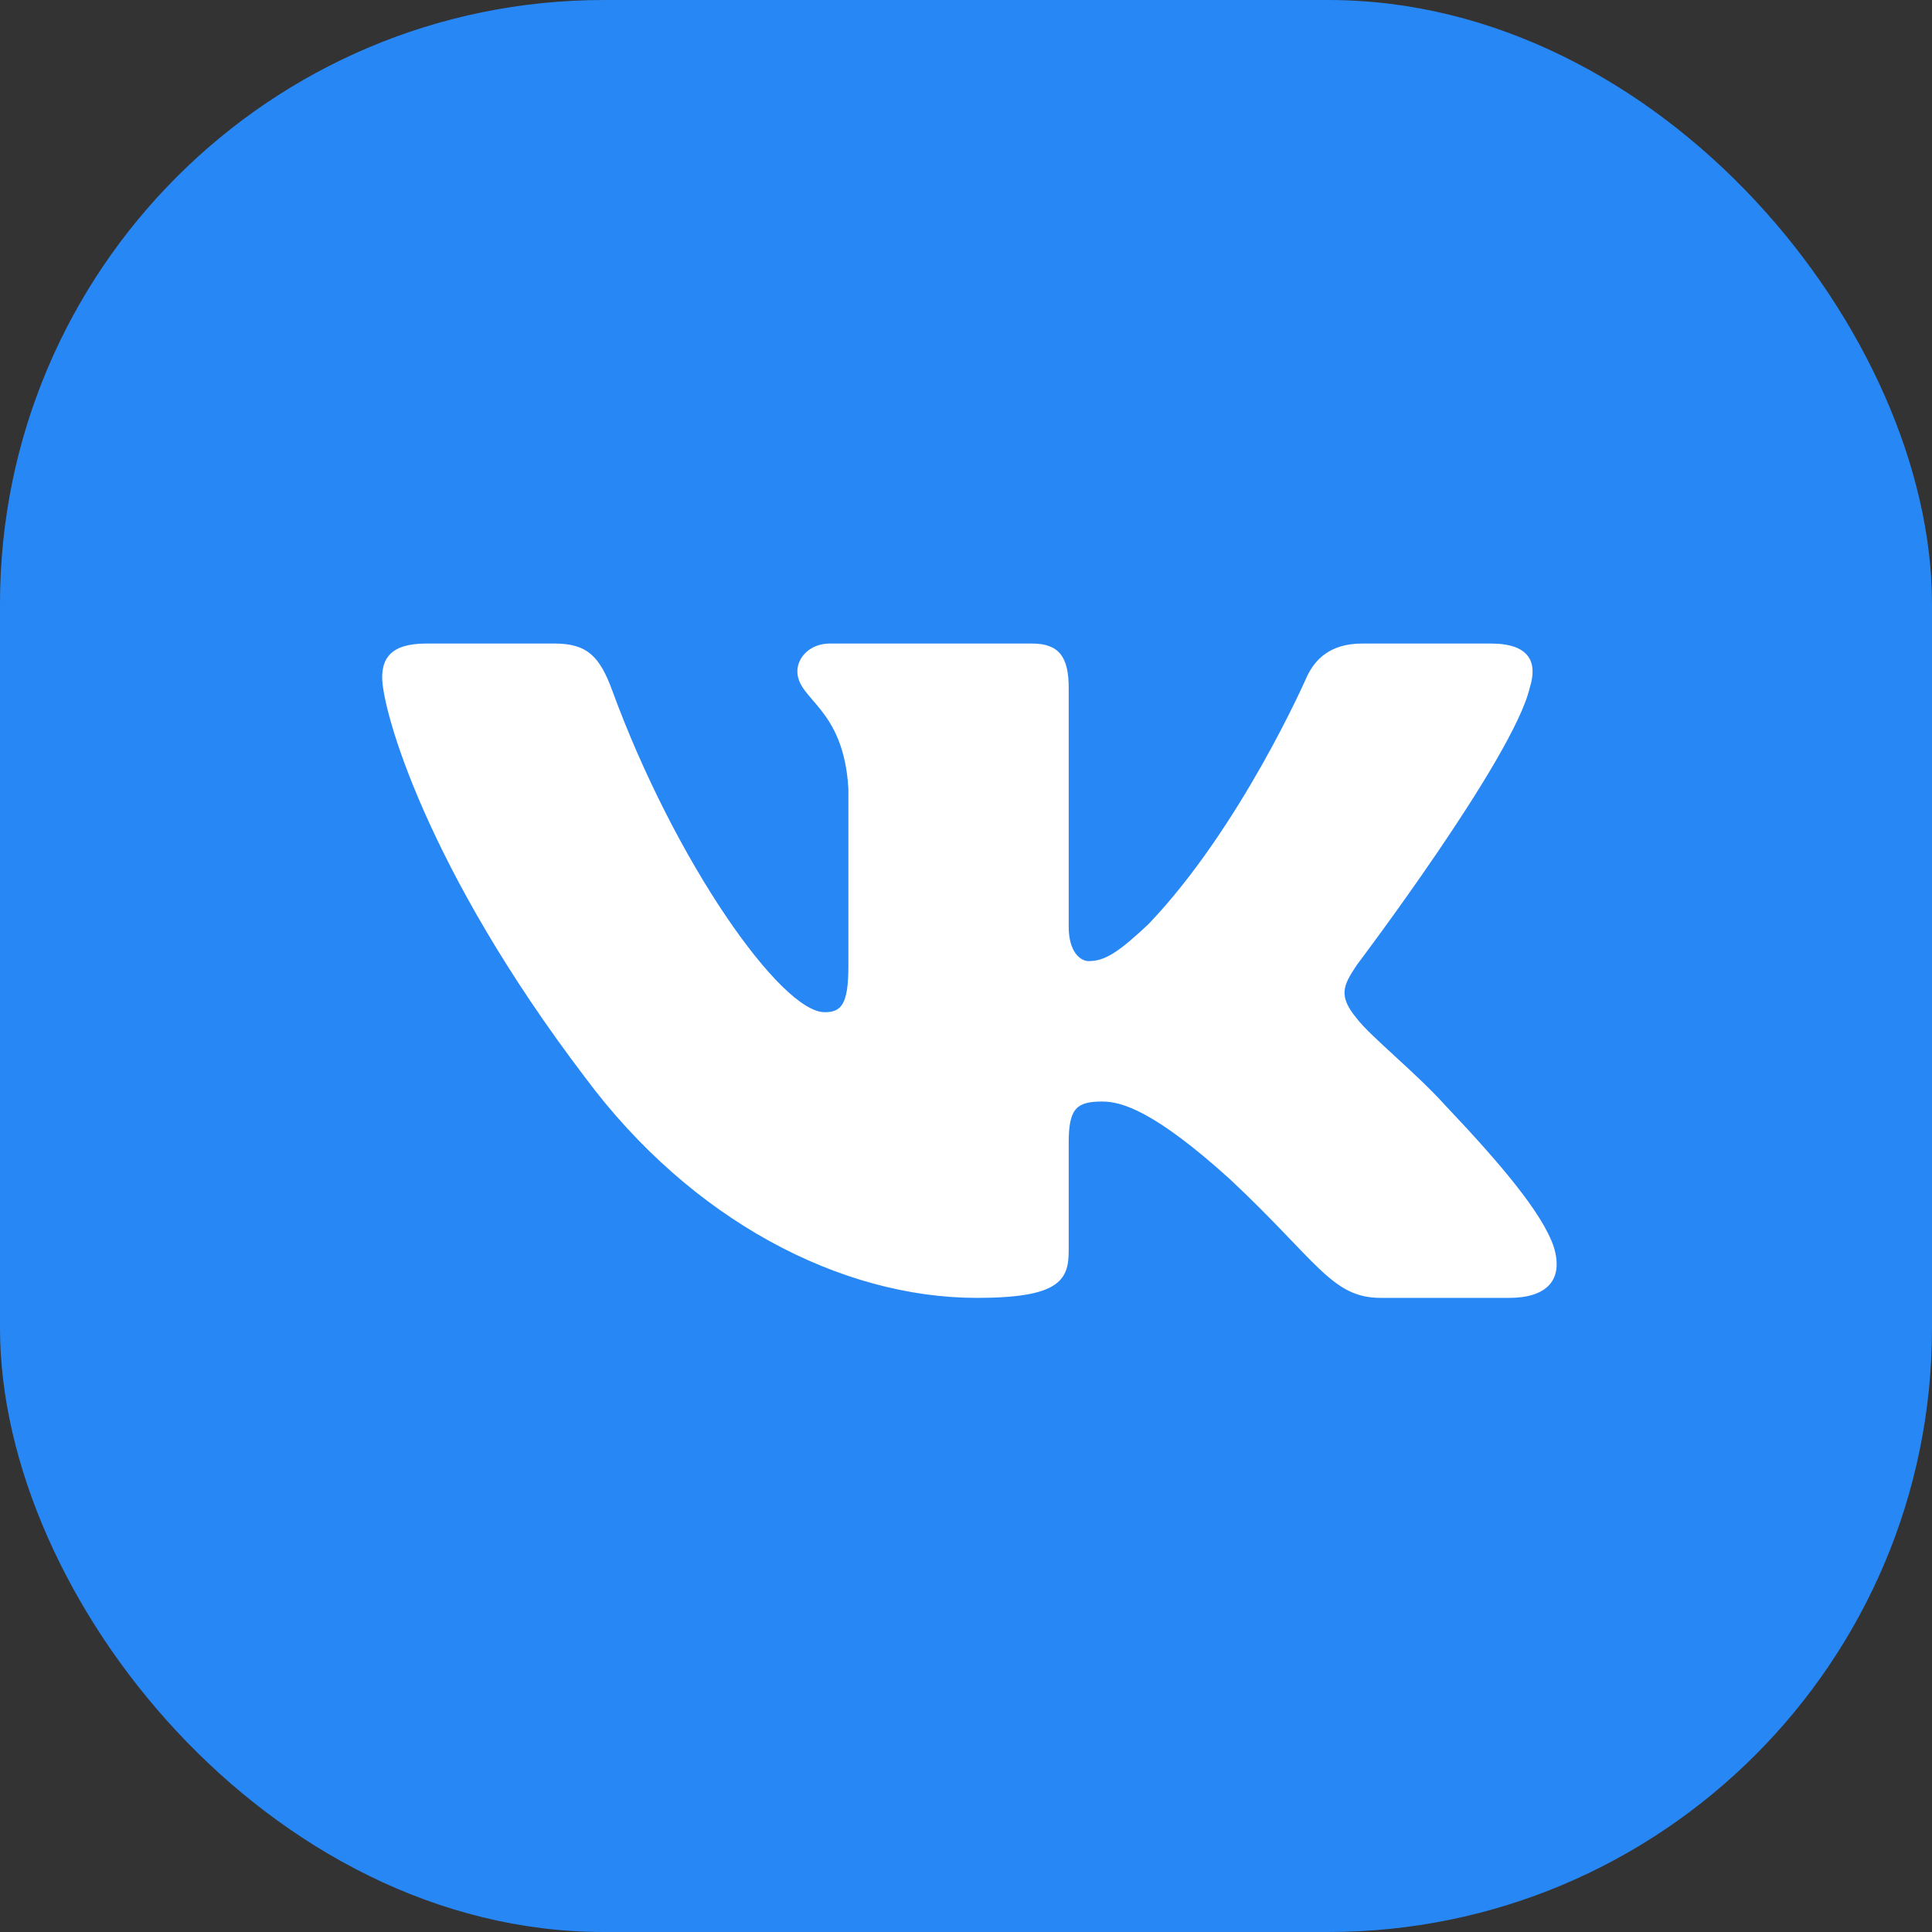
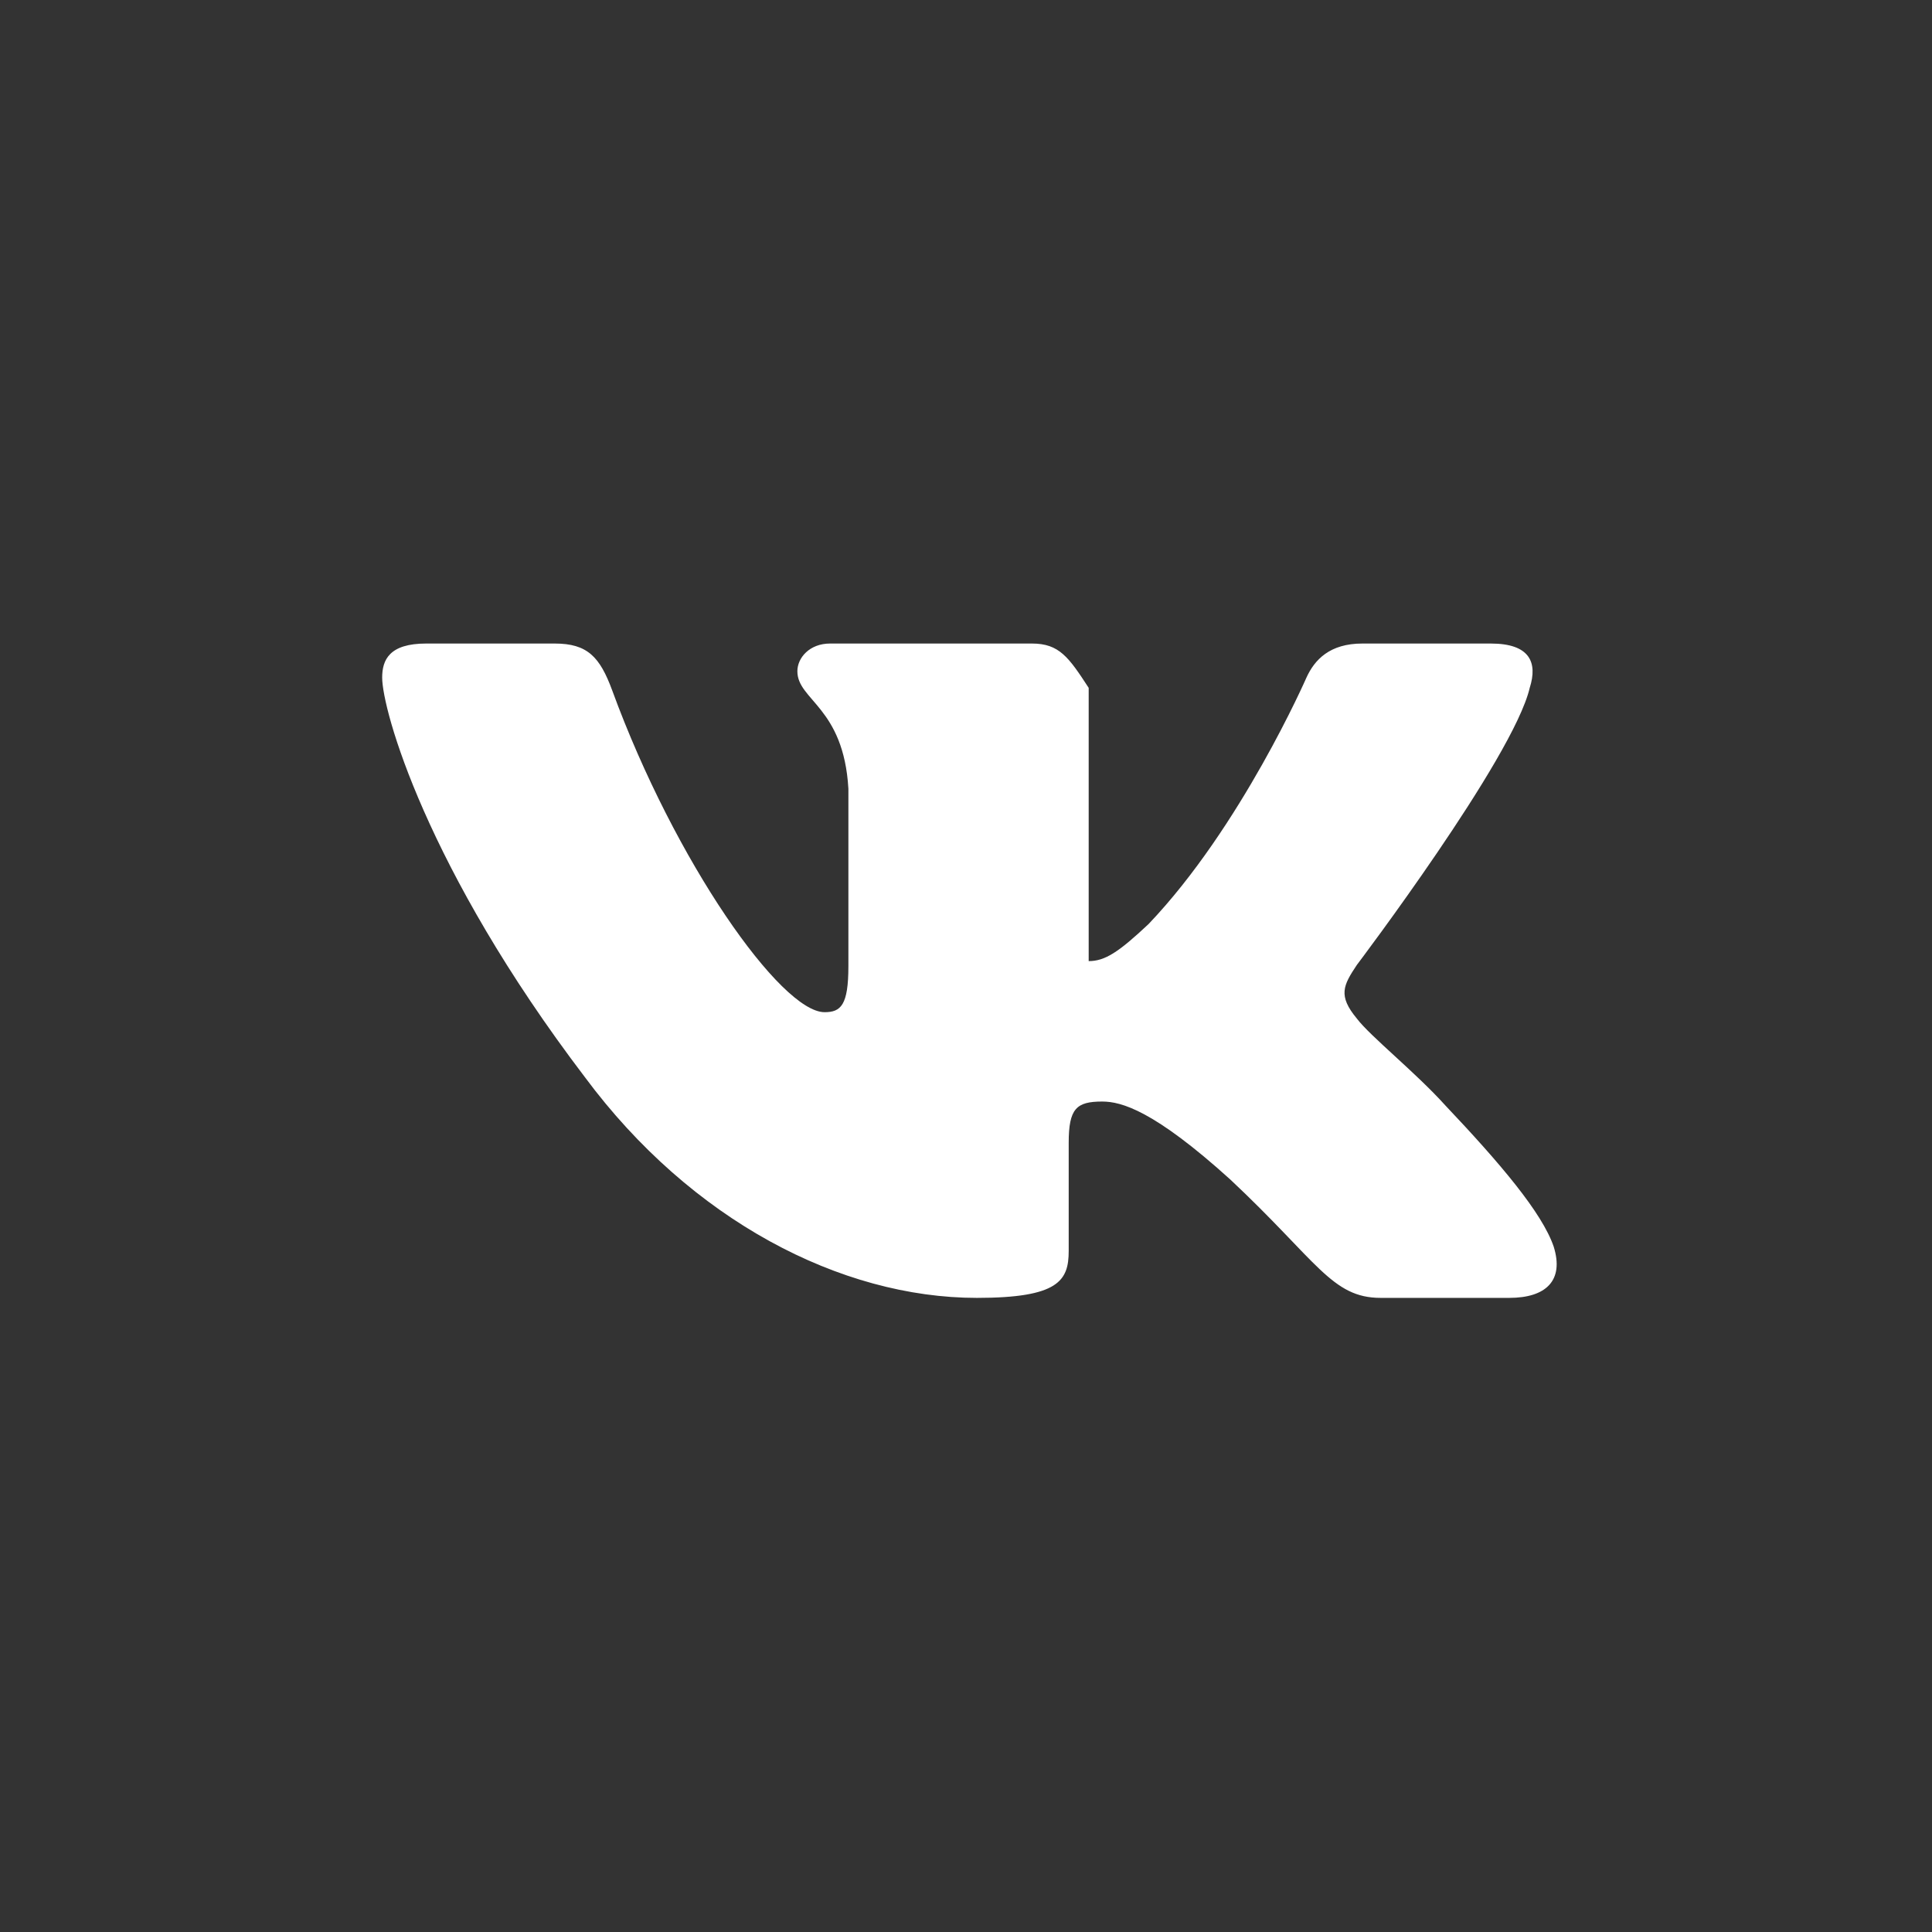
<svg xmlns="http://www.w3.org/2000/svg" width="32" height="32" viewBox="0 0 32 32" fill="none">
  <rect x="0" y="0" width="32" height="32" fill="#333333" stroke="none" />
-   <rect width="32" height="32" rx="10" fill="#2787F5" />
-   <path fill-rule="evenodd" clip-rule="evenodd" d="M25.337 11.393C25.472 10.97 25.337 10.659 24.693 10.659H22.565C22.024 10.659 21.774 10.927 21.639 11.223C21.639 11.223 20.557 13.698 19.024 15.305C18.528 15.771 18.302 15.919 18.032 15.919C17.896 15.919 17.701 15.771 17.701 15.348V11.393C17.701 10.885 17.544 10.659 17.093 10.659H13.748C13.41 10.659 13.207 10.894 13.207 11.118C13.207 11.599 13.973 11.71 14.052 13.063V16.003C14.052 16.648 13.928 16.765 13.658 16.765C12.936 16.765 11.181 14.279 10.14 11.435C9.936 10.882 9.732 10.659 9.188 10.659H7.059C6.451 10.659 6.33 10.927 6.33 11.223C6.33 11.752 7.051 14.375 9.689 17.843C11.448 20.212 13.926 21.497 16.18 21.497C17.533 21.497 17.701 21.211 17.701 20.72V18.93C17.701 18.359 17.829 18.245 18.257 18.245C18.573 18.245 19.114 18.393 20.377 19.536C21.82 20.889 22.058 21.497 22.869 21.497H24.997C25.605 21.497 25.91 21.211 25.734 20.648C25.542 20.087 24.853 19.274 23.939 18.309C23.443 17.759 22.699 17.167 22.474 16.871C22.158 16.49 22.248 16.321 22.474 15.982C22.474 15.982 25.066 12.556 25.337 11.393Z" fill="white" />
+   <path fill-rule="evenodd" clip-rule="evenodd" d="M25.337 11.393C25.472 10.97 25.337 10.659 24.693 10.659H22.565C22.024 10.659 21.774 10.927 21.639 11.223C21.639 11.223 20.557 13.698 19.024 15.305C18.528 15.771 18.302 15.919 18.032 15.919V11.393C17.701 10.885 17.544 10.659 17.093 10.659H13.748C13.41 10.659 13.207 10.894 13.207 11.118C13.207 11.599 13.973 11.71 14.052 13.063V16.003C14.052 16.648 13.928 16.765 13.658 16.765C12.936 16.765 11.181 14.279 10.14 11.435C9.936 10.882 9.732 10.659 9.188 10.659H7.059C6.451 10.659 6.33 10.927 6.33 11.223C6.33 11.752 7.051 14.375 9.689 17.843C11.448 20.212 13.926 21.497 16.18 21.497C17.533 21.497 17.701 21.211 17.701 20.72V18.93C17.701 18.359 17.829 18.245 18.257 18.245C18.573 18.245 19.114 18.393 20.377 19.536C21.82 20.889 22.058 21.497 22.869 21.497H24.997C25.605 21.497 25.91 21.211 25.734 20.648C25.542 20.087 24.853 19.274 23.939 18.309C23.443 17.759 22.699 17.167 22.474 16.871C22.158 16.49 22.248 16.321 22.474 15.982C22.474 15.982 25.066 12.556 25.337 11.393Z" fill="white" />
</svg>